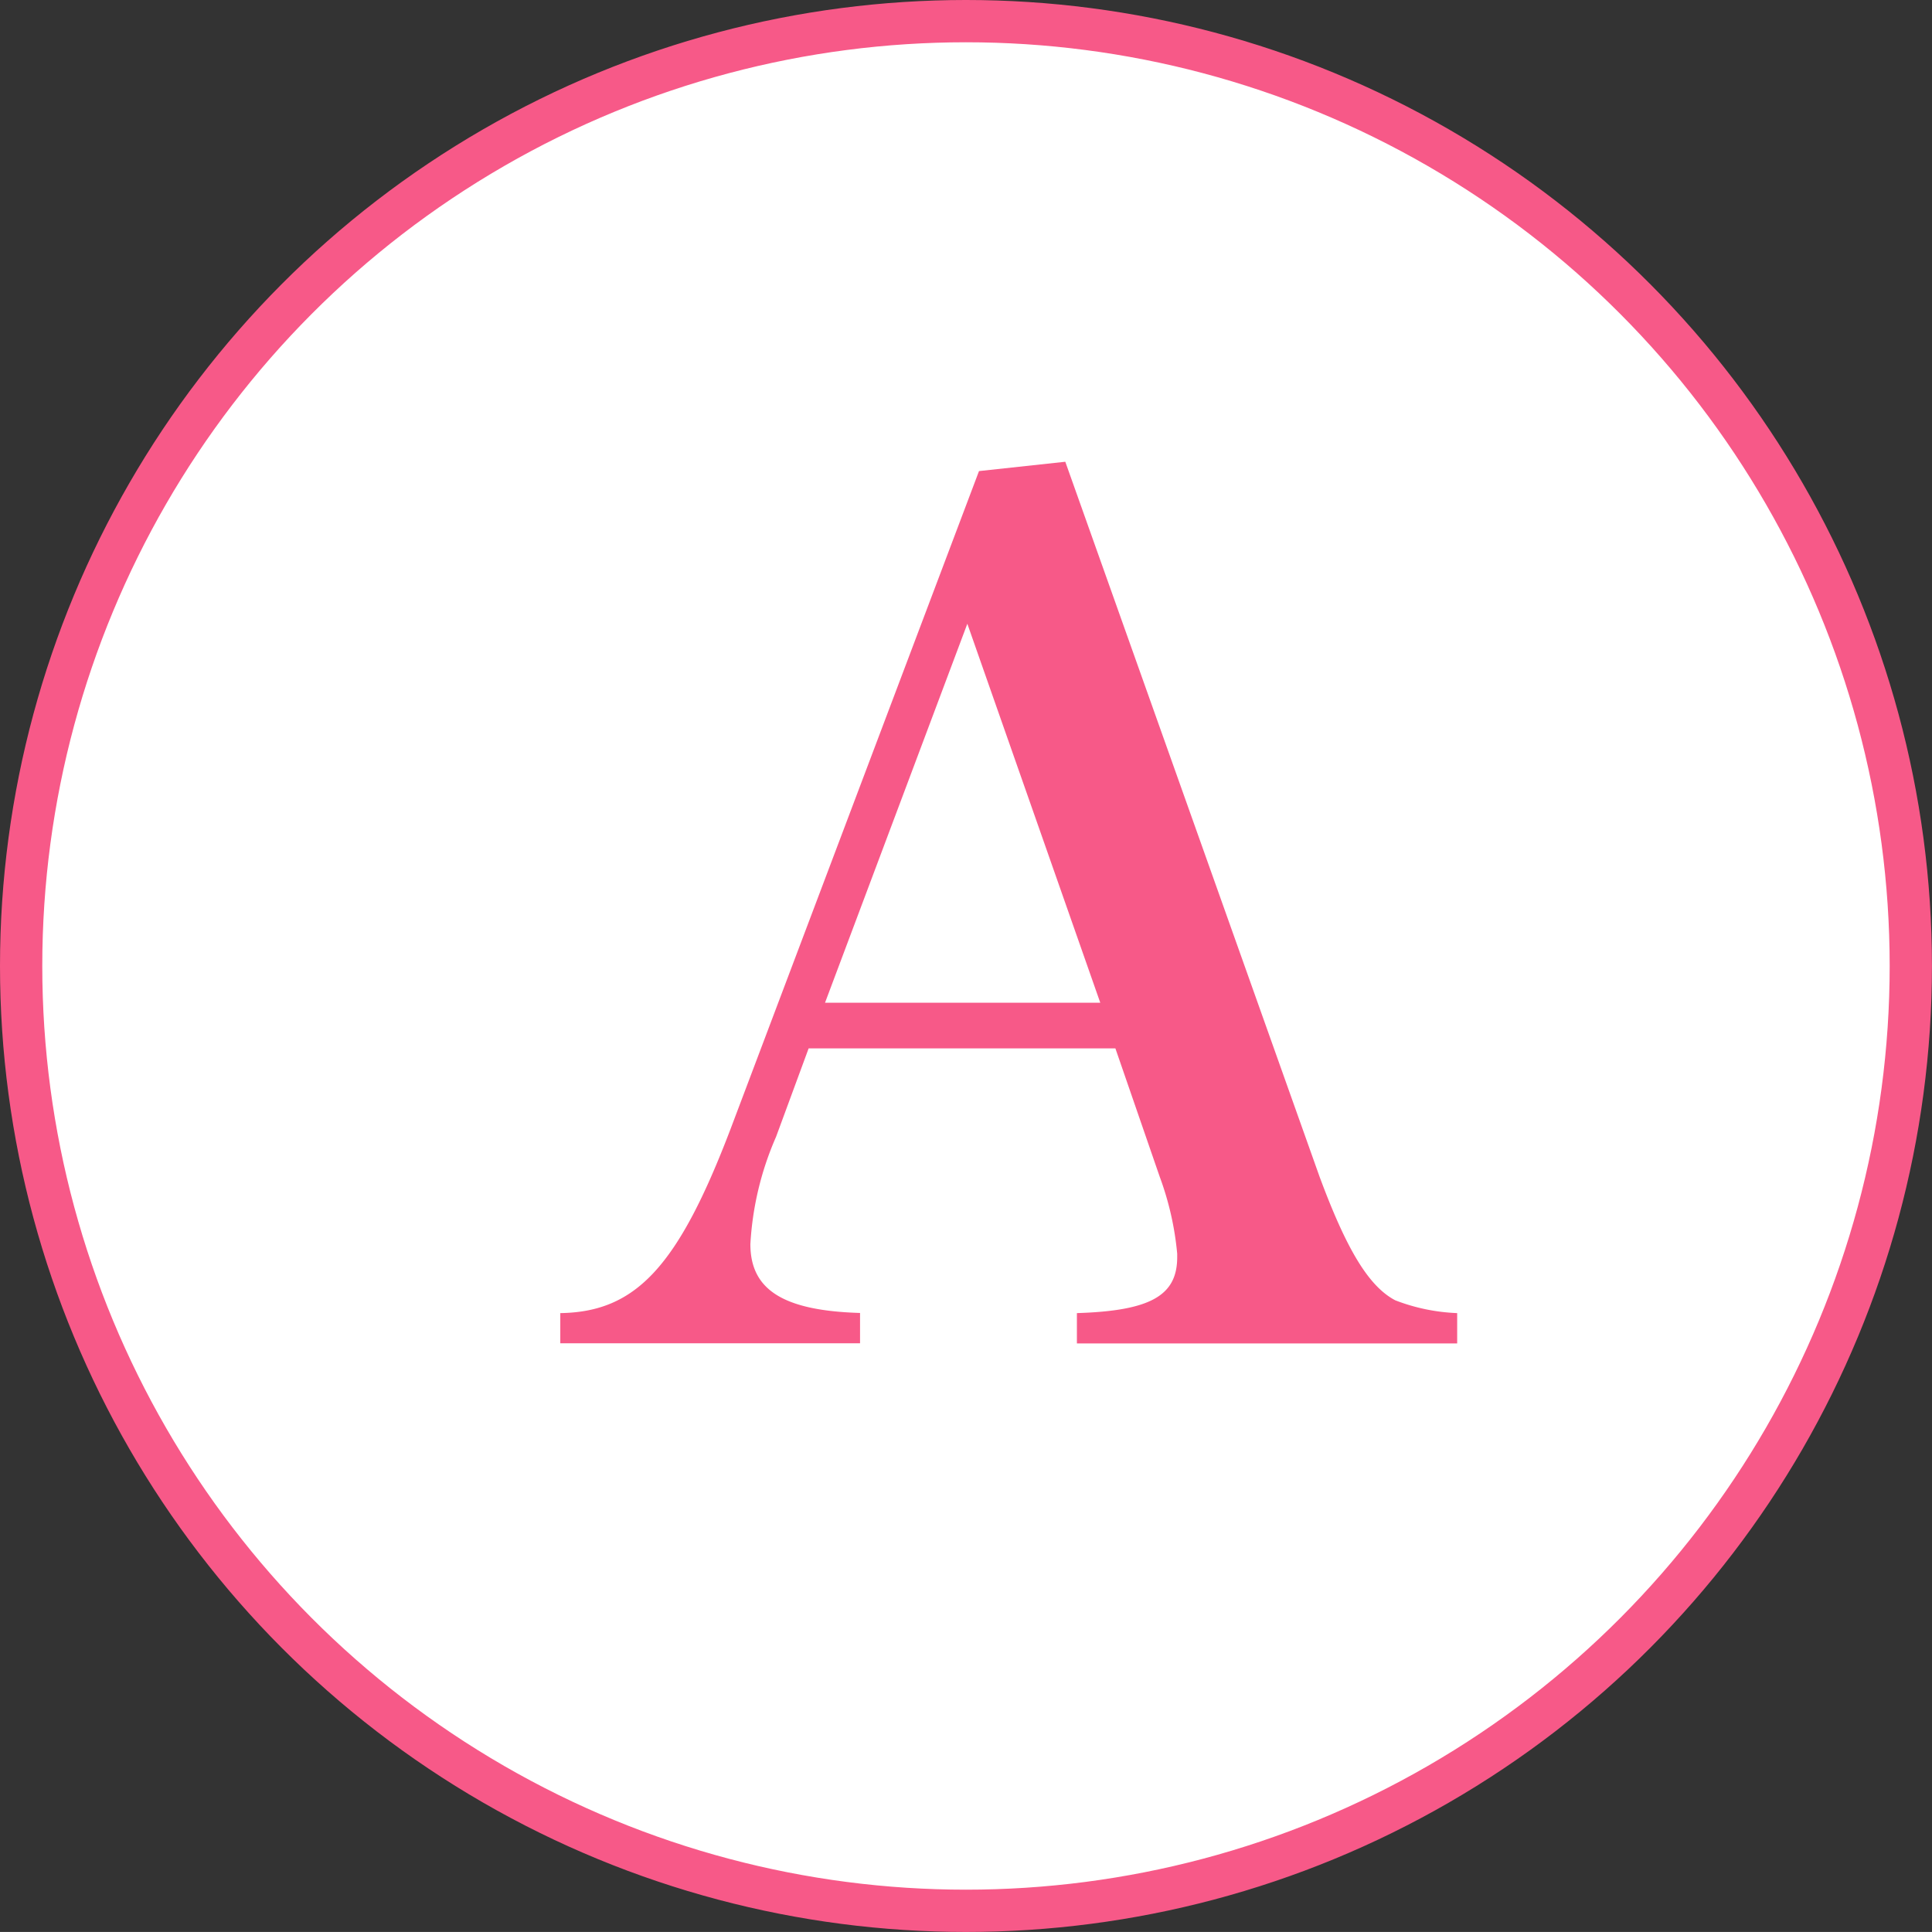
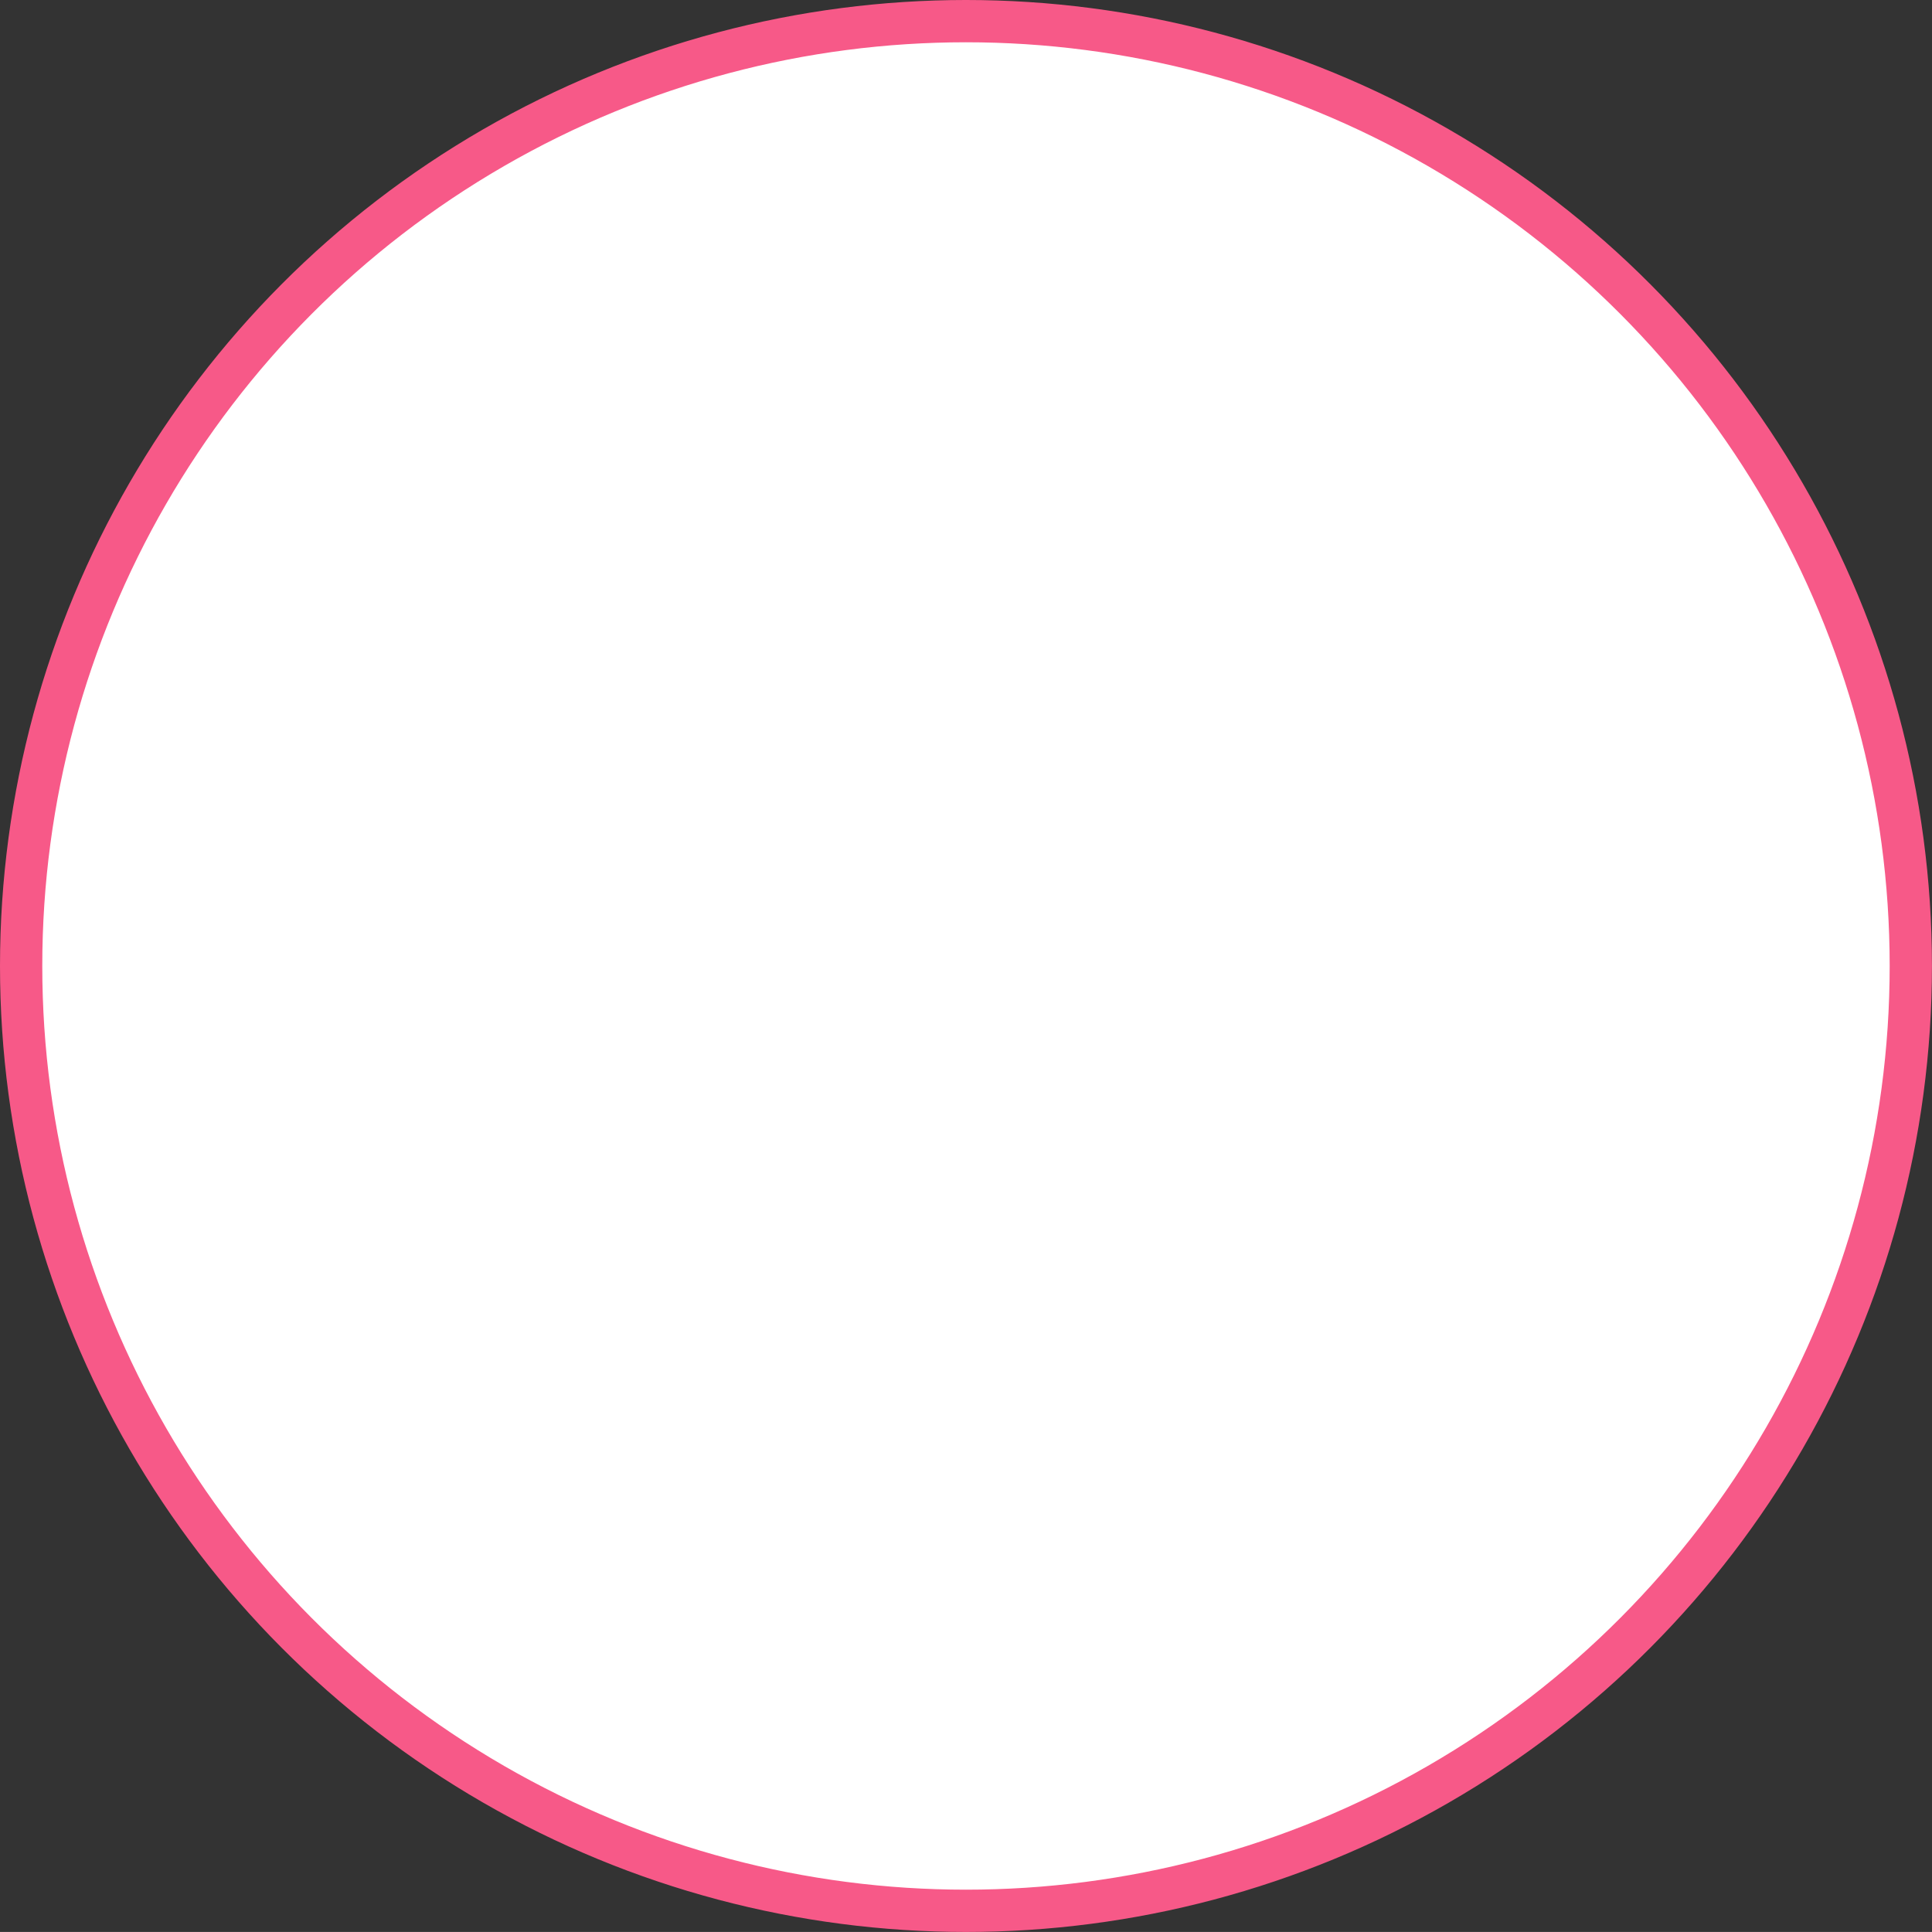
<svg xmlns="http://www.w3.org/2000/svg" width="39.761" height="39.76" viewBox="0 0 39.761 39.76">
  <rect x="0" y="0" width="39.761" height="39.76" fill="#333333" stroke="none" />
  <g id="グループ_709" data-name="グループ 709" transform="translate(-4332.937 -579.876)">
    <circle id="楕円形_17" data-name="楕円形 17" cx="19.445" cy="19.445" r="19.445" transform="translate(4333.372 580.311)" fill="#fff" stroke="#f75988" stroke-miterlimit="10" stroke-width="0.87" />
    <g id="グループ_159" data-name="グループ 159">
-       <path id="パス_1960" data-name="パス 1960" d="M4348.908,603.273a6.372,6.372,0,0,0-.528,2.208c0,.937.673,1.369,2.257,1.416v.624h-6.169V606.9c1.56-.023,2.425-.959,3.505-3.792l5.112-13.537,1.776-.192,5.233,14.714c.552,1.488,1.008,2.256,1.559,2.544a3.95,3.95,0,0,0,1.273.263v.624H4355.1V606.9c1.512-.047,2.064-.359,2.064-1.151v-.072a6.2,6.2,0,0,0-.36-1.584l-.912-2.641h-6.313Zm3.937-10.56-2.929,7.8h5.665Z" fill="#f75988" />
-     </g>
+       </g>
  </g>
</svg>